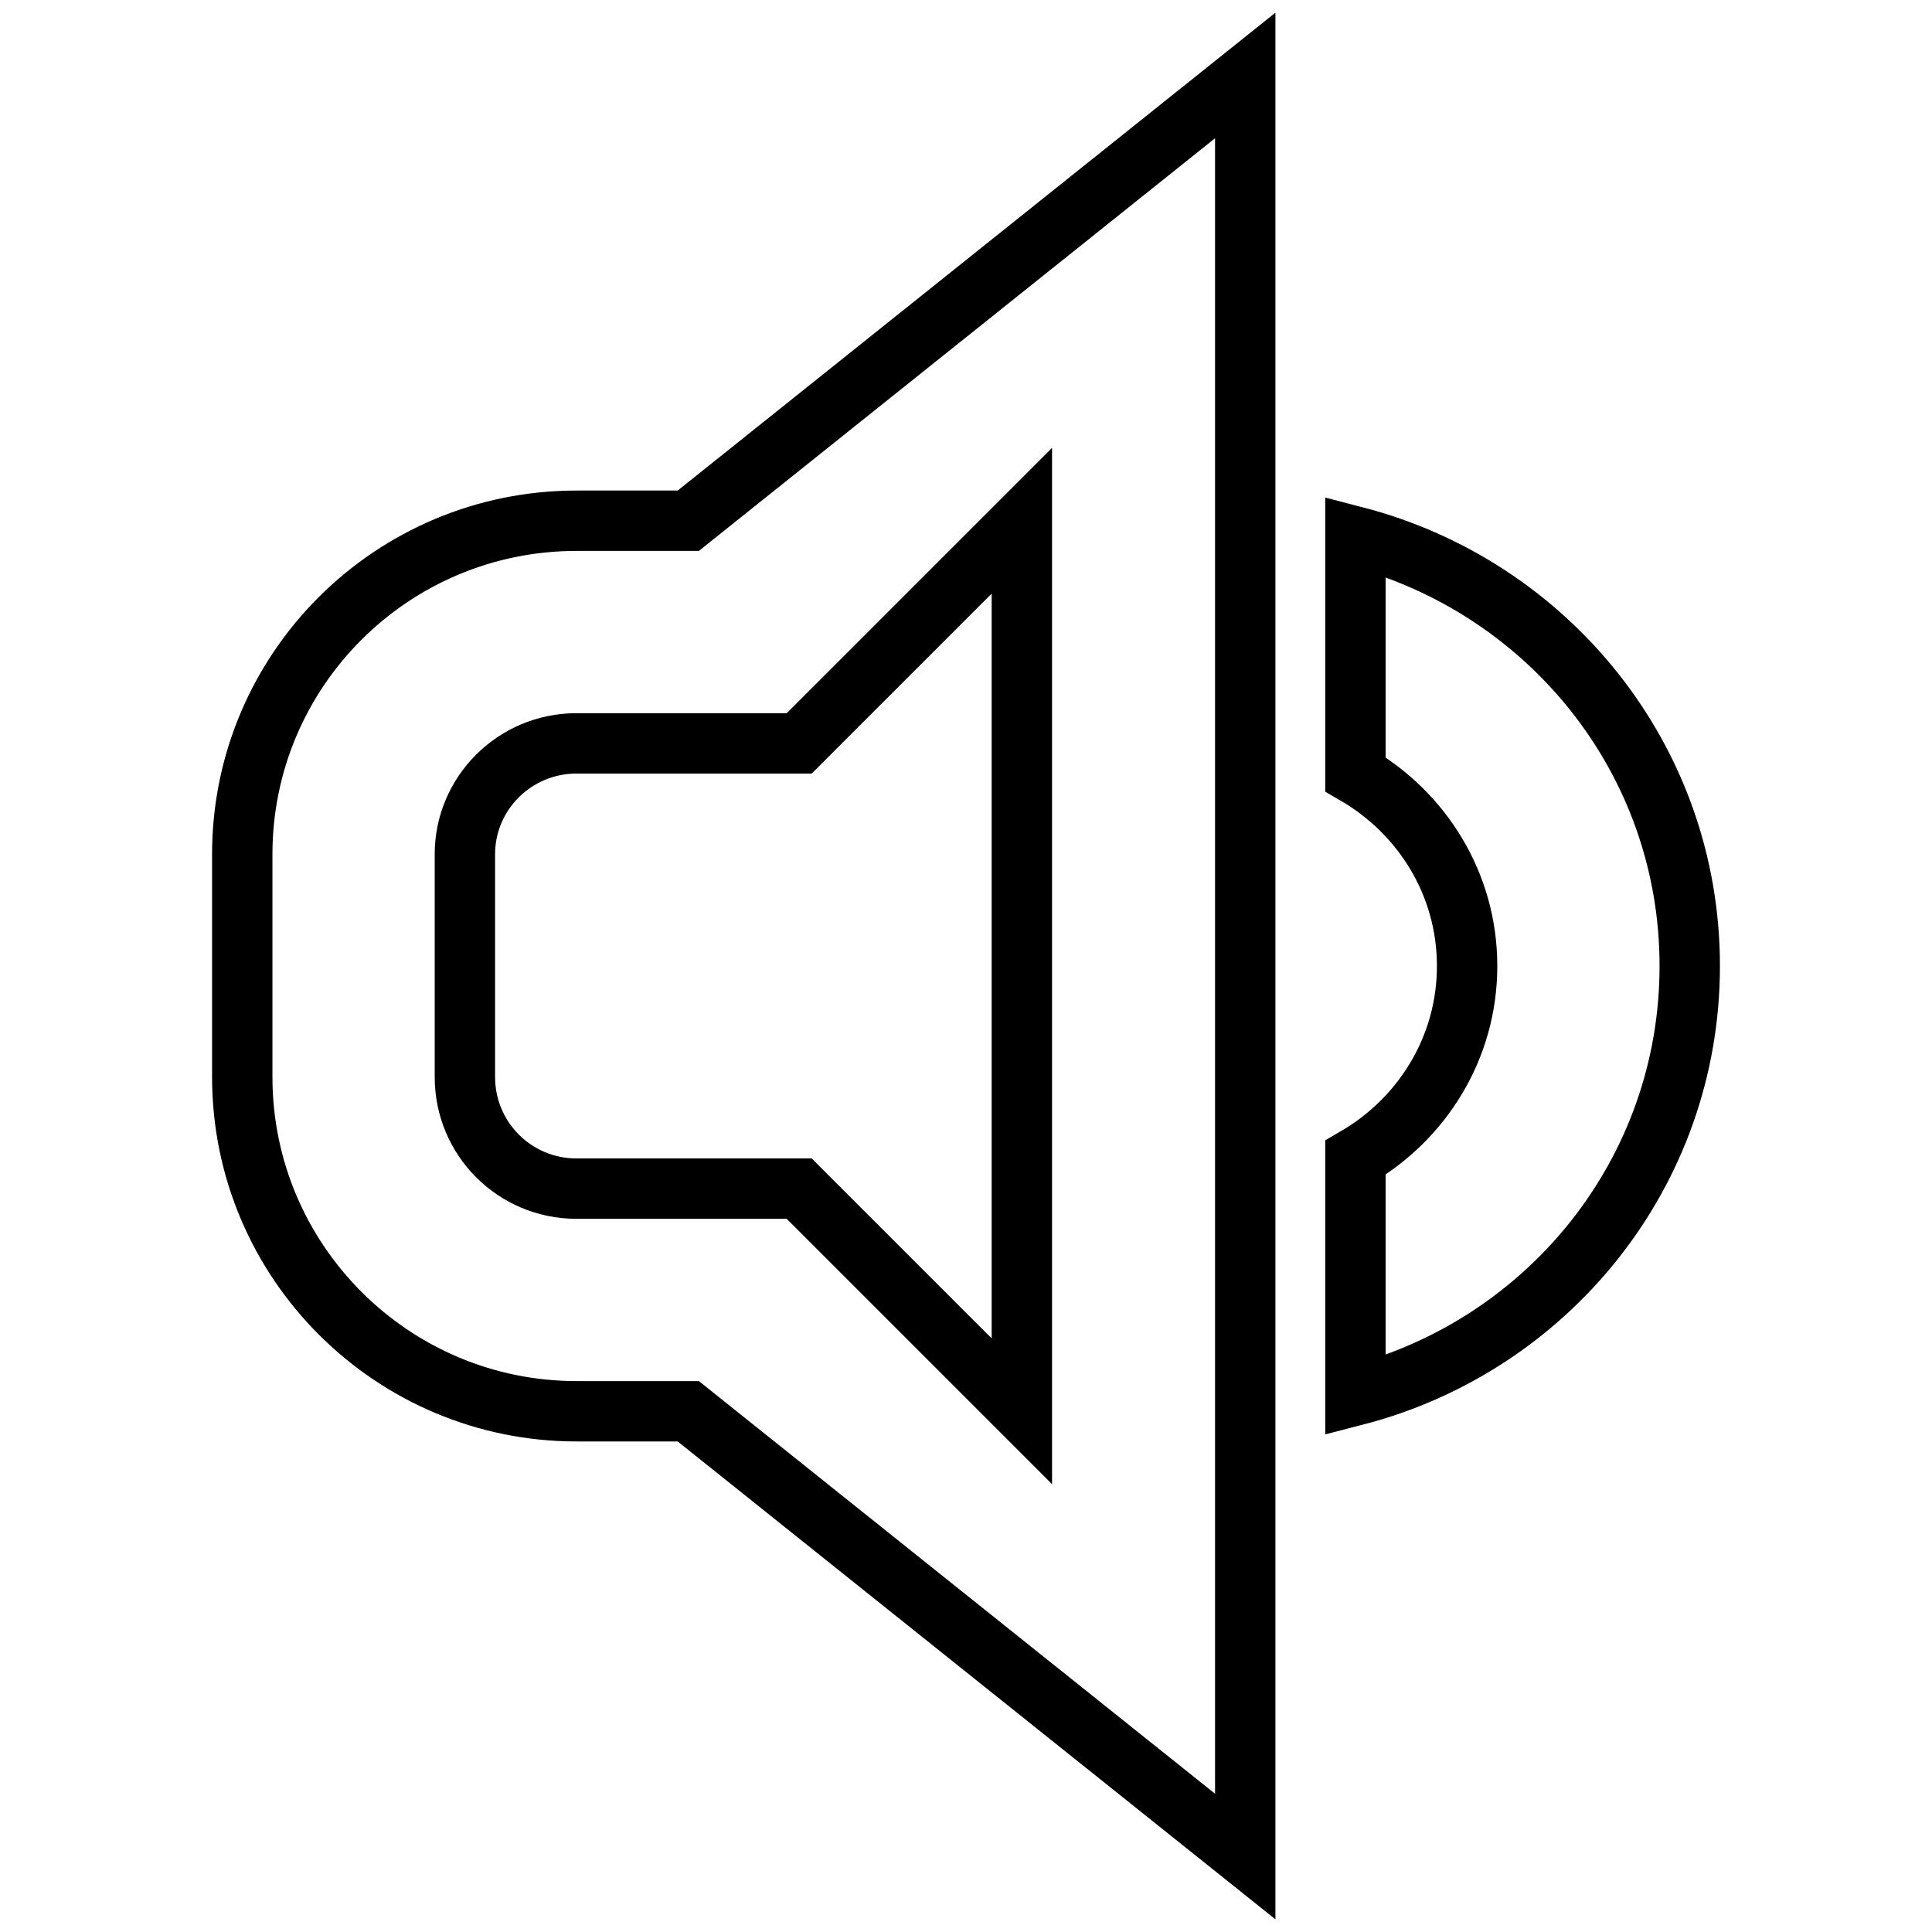
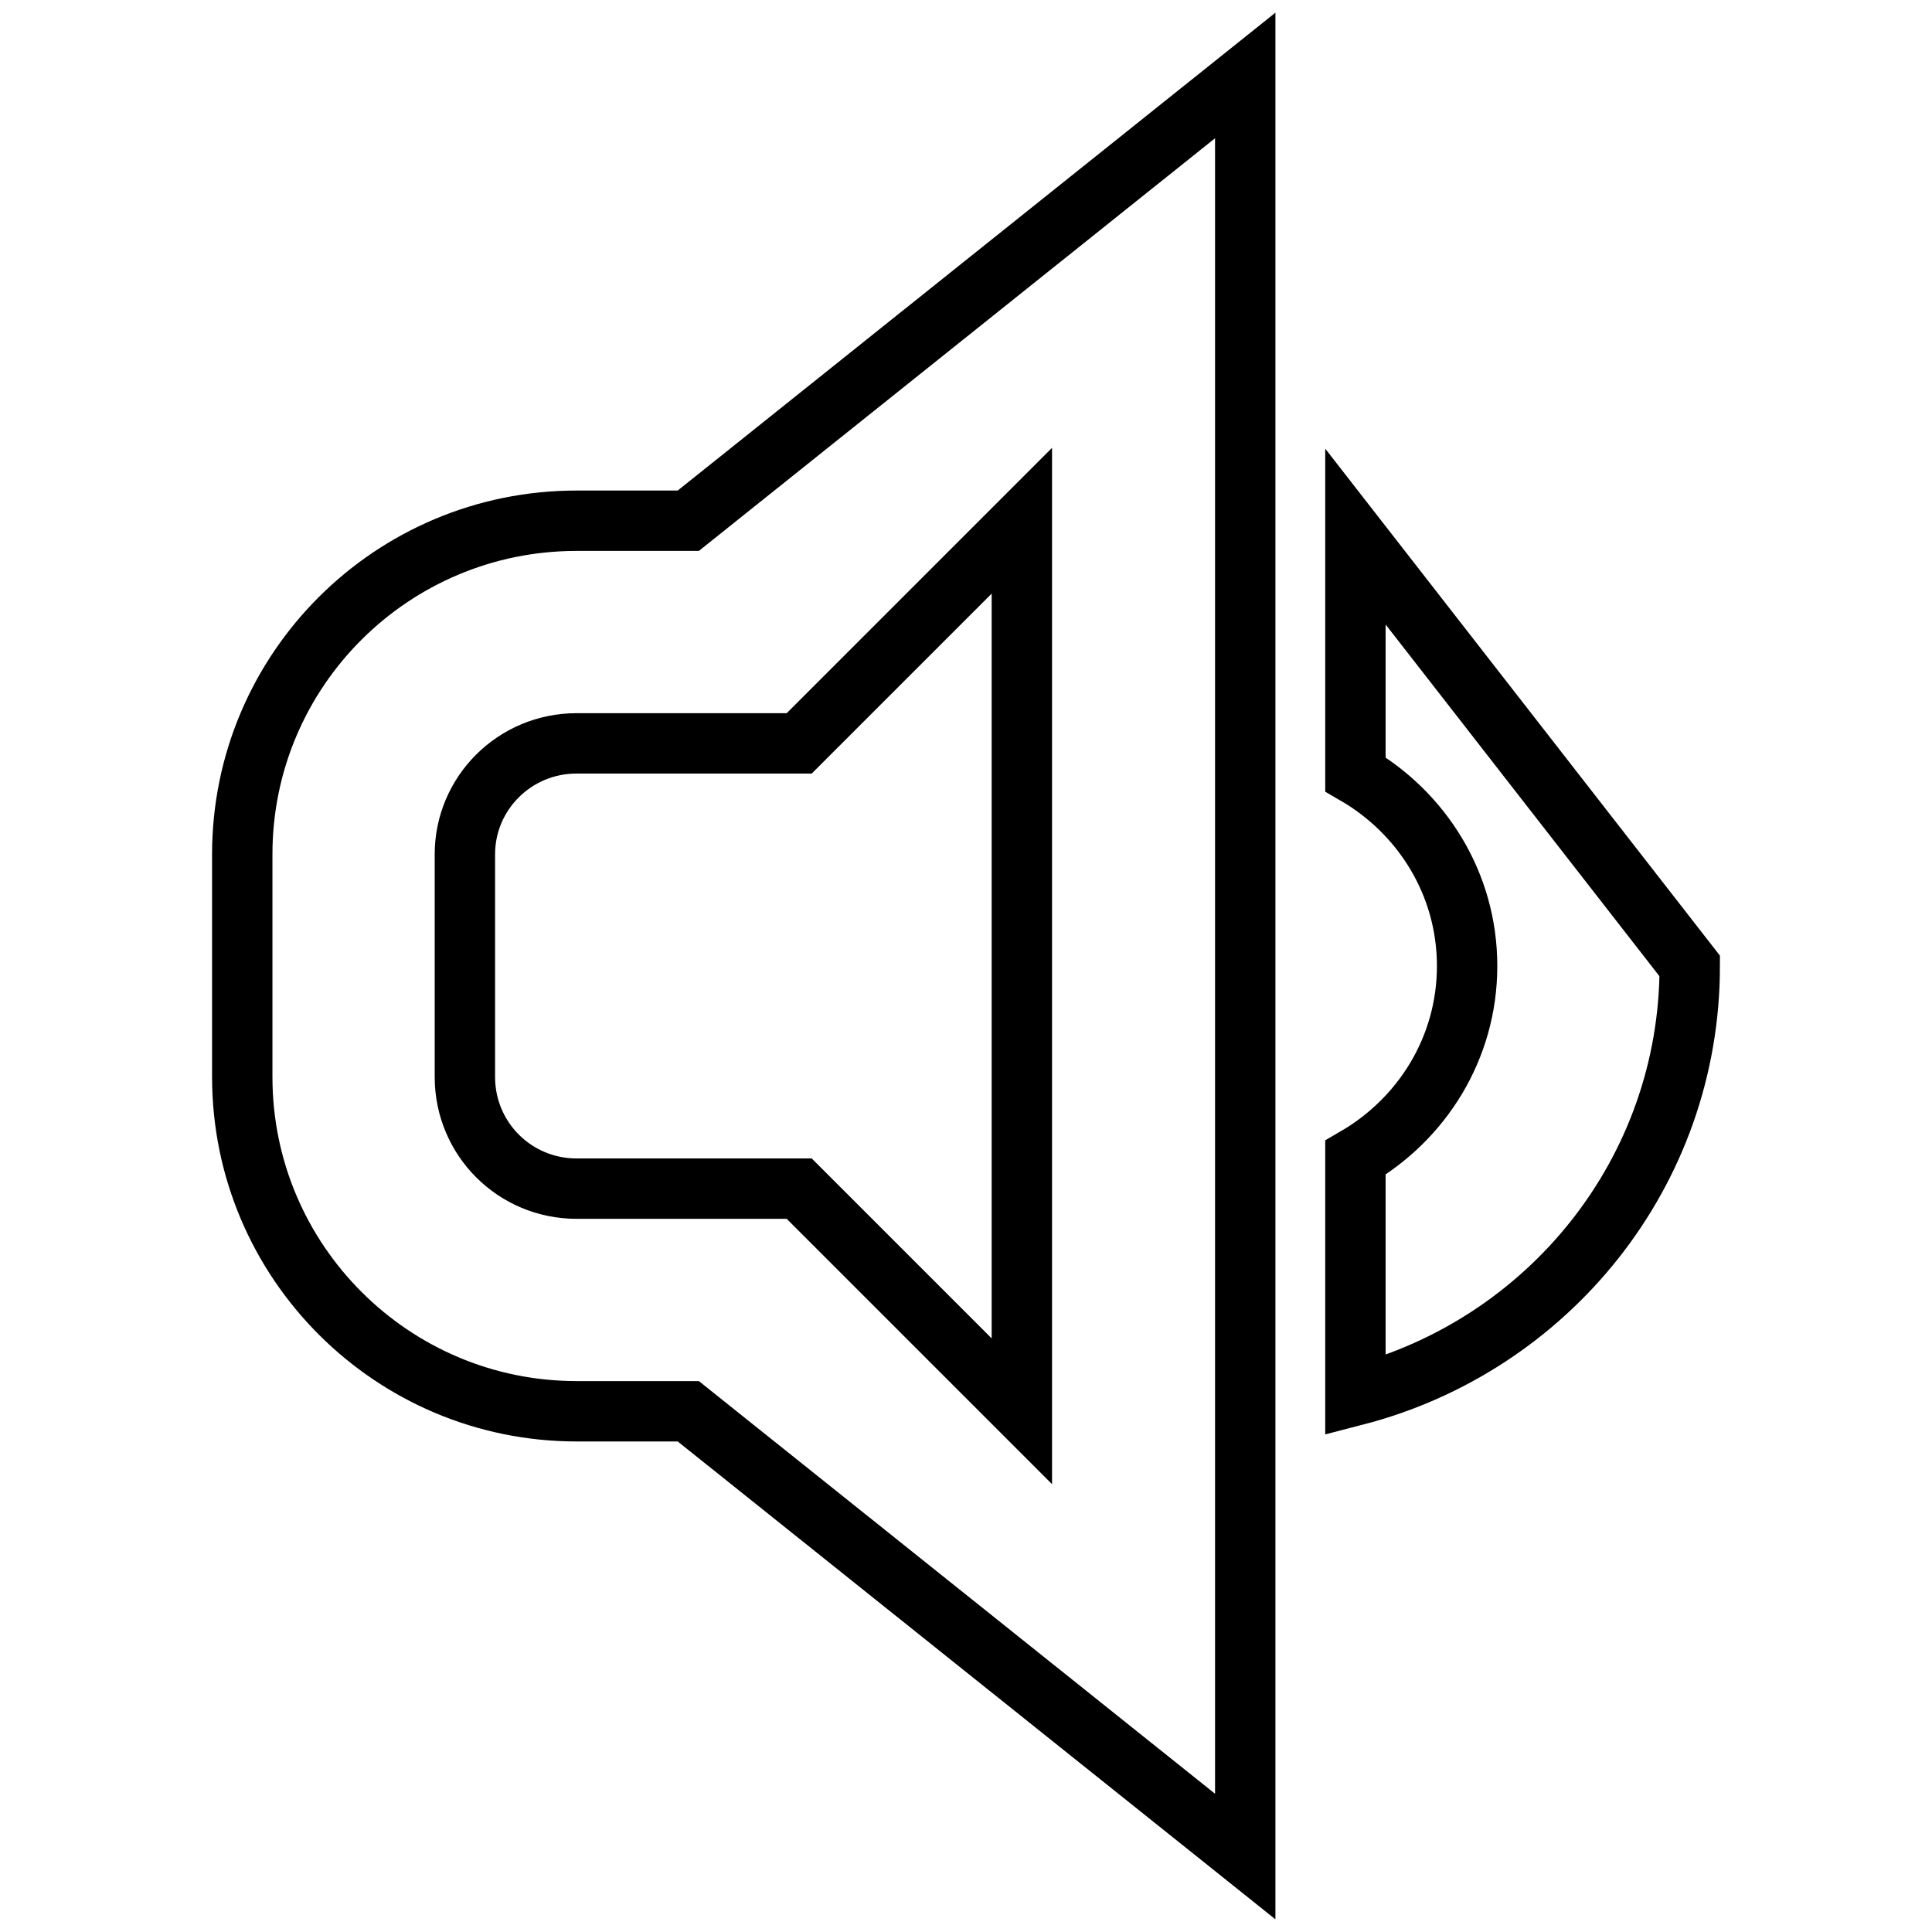
<svg xmlns="http://www.w3.org/2000/svg" version="1.1" x="0px" y="0px" viewBox="0 0 256 256" enable-background="new 0 0 256 256" xml:space="preserve">
  <g>
-     <path stroke-width="8" fill-opacity="0" stroke="#000000" d="M76.4,187c-24.4,0-44.3-19.8-44.3-44.3v-29.5C32.1,88.8,51.9,69,76.4,69h14.8l73.8-59v236l-73.8-59H76.4z  M135.4,187v-44.3v-29.5V69l-29.5,29.5H76.4c-8.2,0-14.8,6.6-14.8,14.7v29.5c0,8.2,6.6,14.8,14.8,14.8h29.5L135.4,187z M223.9,128 c0,27.4-18.8,50.3-44.3,56.9v-31.5c8.8-5.1,14.8-14.5,14.8-25.4c0-10.9-6-20.3-14.8-25.4V71.1C205,77.7,223.9,100.5,223.9,128z" />
+     <path stroke-width="8" fill-opacity="0" stroke="#000000" d="M76.4,187c-24.4,0-44.3-19.8-44.3-44.3v-29.5C32.1,88.8,51.9,69,76.4,69h14.8l73.8-59v236l-73.8-59H76.4z  M135.4,187v-44.3v-29.5V69l-29.5,29.5H76.4c-8.2,0-14.8,6.6-14.8,14.7v29.5c0,8.2,6.6,14.8,14.8,14.8h29.5L135.4,187z M223.9,128 c0,27.4-18.8,50.3-44.3,56.9v-31.5c8.8-5.1,14.8-14.5,14.8-25.4c0-10.9-6-20.3-14.8-25.4V71.1z" />
  </g>
</svg>